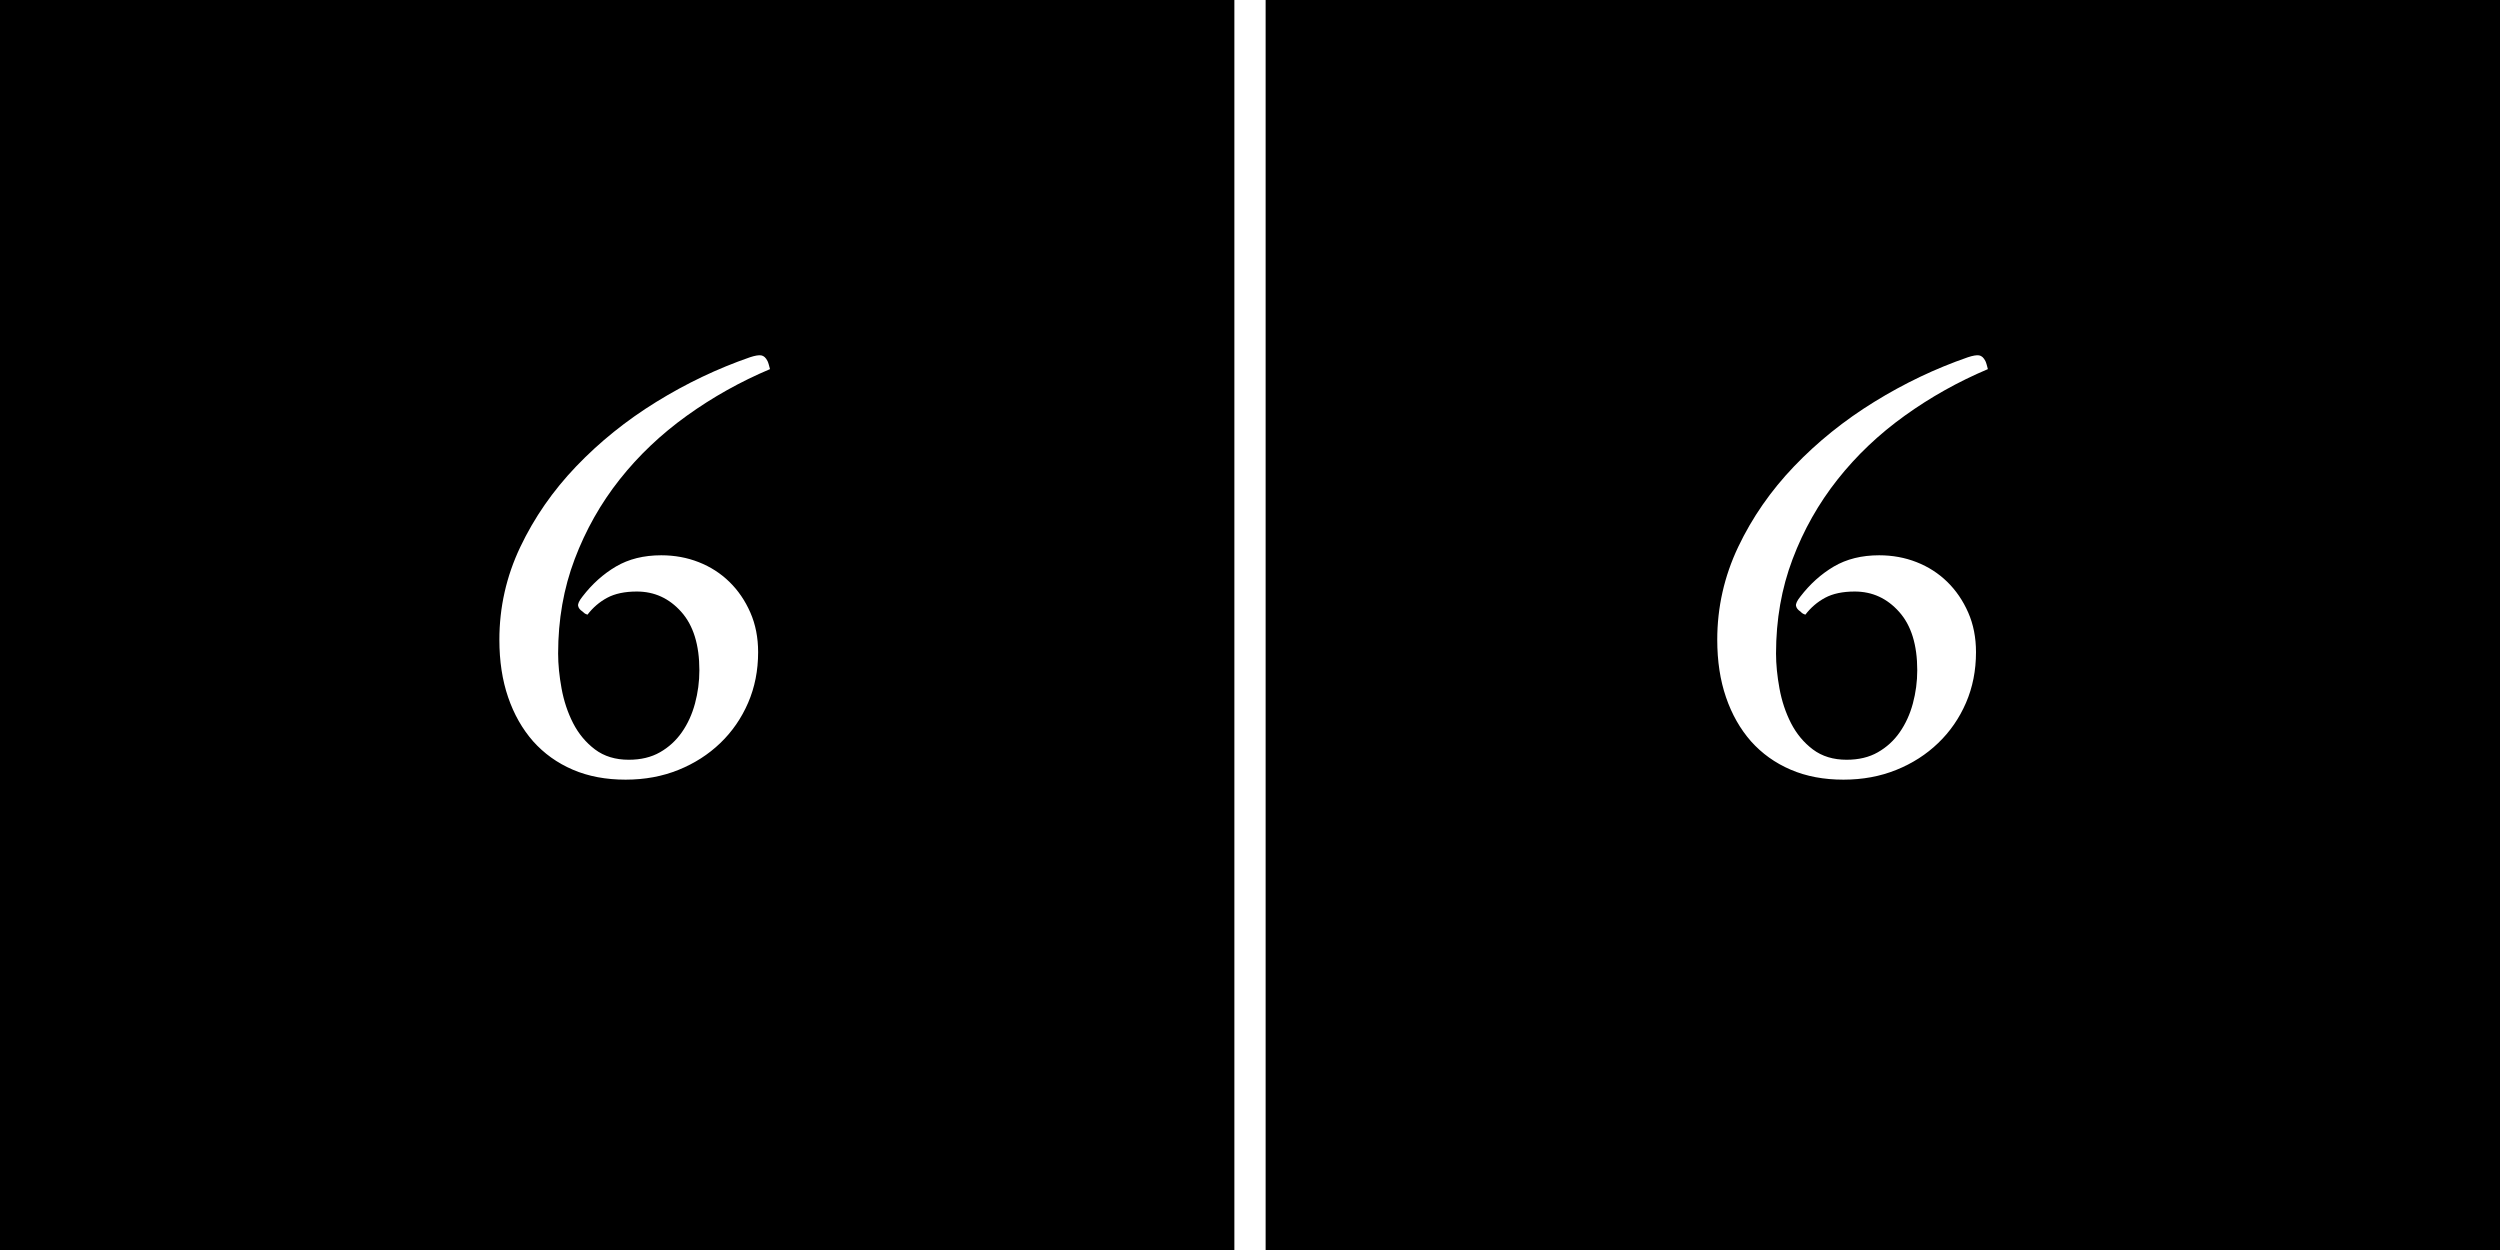
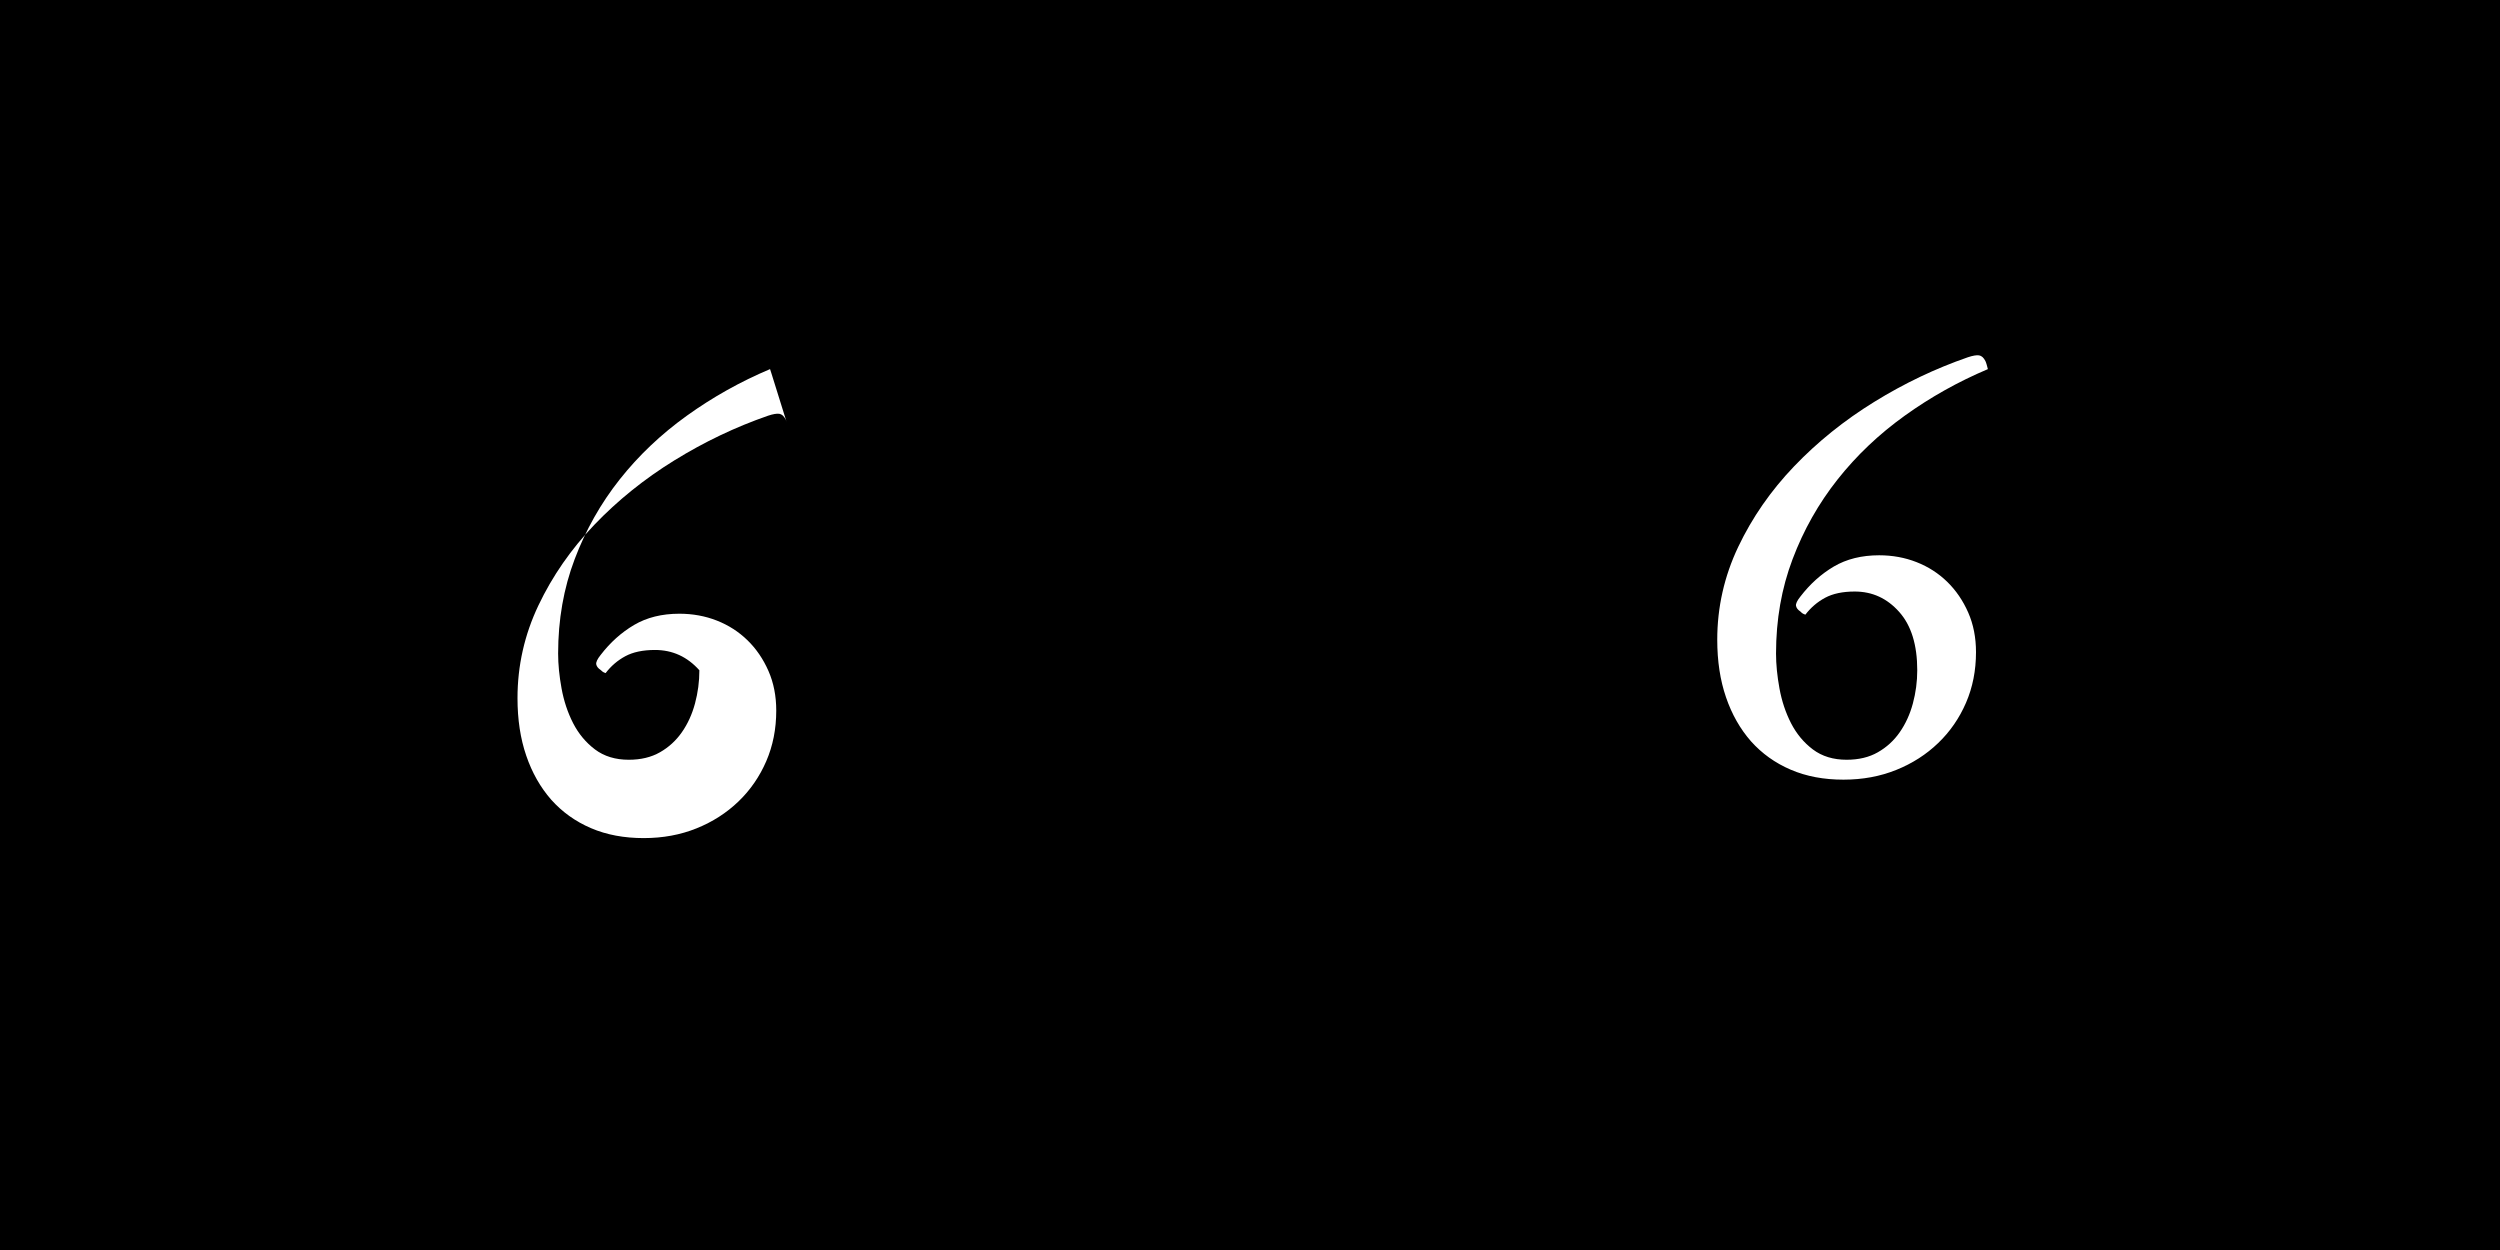
<svg xmlns="http://www.w3.org/2000/svg" version="1.1" id="レイヤー_1" x="0px" y="0px" width="80px" height="40px" viewBox="0 0 80 40" enable-background="new 0 0 80 40" xml:space="preserve">
  <rect width="80" height="40" />
-   <line fill="none" stroke="#FFFFFF" stroke-miterlimit="10" x1="40" y1="0" x2="40" y2="40" />
-   <path fill="#FFFFFF" d="M24.64,11.812c-0.947,0.4-1.833,0.896-2.66,1.49c-0.827,0.594-1.543,1.273-2.15,2.04  c-0.607,0.767-1.087,1.617-1.44,2.55c-0.354,0.934-0.53,1.94-0.53,3.02c0,0.348,0.037,0.721,0.11,1.119  c0.073,0.4,0.196,0.771,0.37,1.111c0.174,0.338,0.407,0.619,0.7,0.84c0.293,0.22,0.653,0.33,1.08,0.33c0.387,0,0.72-0.08,1-0.24  c0.28-0.16,0.513-0.373,0.7-0.641s0.326-0.572,0.42-0.92c0.093-0.348,0.14-0.699,0.14-1.062c0-0.812-0.193-1.437-0.58-1.87  c-0.387-0.434-0.86-0.65-1.42-0.65c-0.387,0-0.703,0.067-0.95,0.2c-0.247,0.133-0.457,0.313-0.63,0.54  c-0.04-0.013-0.07-0.027-0.09-0.04c-0.02-0.013-0.043-0.033-0.07-0.06c-0.08-0.053-0.127-0.113-0.14-0.18  c-0.013-0.066,0.033-0.167,0.14-0.3c0.307-0.4,0.663-0.72,1.07-0.96c0.407-0.24,0.89-0.36,1.45-0.36c0.426,0,0.827,0.073,1.2,0.22  c0.374,0.147,0.7,0.357,0.98,0.63c0.28,0.273,0.503,0.6,0.67,0.98s0.25,0.804,0.25,1.27c0,0.587-0.107,1.127-0.32,1.62  c-0.213,0.492-0.51,0.924-0.89,1.289c-0.38,0.365-0.827,0.652-1.34,0.859s-1.077,0.312-1.69,0.312c-0.627,0-1.19-0.104-1.69-0.319  c-0.5-0.214-0.923-0.52-1.27-0.908c-0.347-0.396-0.613-0.863-0.8-1.41c-0.188-0.547-0.28-1.16-0.28-1.84  c0-1.04,0.223-2.03,0.67-2.97c0.447-0.94,1.043-1.8,1.79-2.58c0.747-0.78,1.6-1.467,2.56-2.06c0.96-0.593,1.96-1.07,3-1.43  c0.16-0.053,0.28-0.073,0.36-0.06c0.08,0.014,0.147,0.074,0.2,0.18c0.013,0.027,0.026,0.062,0.04,0.11  C24.613,11.709,24.626,11.759,24.64,11.812z" />
+   <path fill="#FFFFFF" d="M24.64,11.812c-0.947,0.4-1.833,0.896-2.66,1.49c-0.827,0.594-1.543,1.273-2.15,2.04  c-0.607,0.767-1.087,1.617-1.44,2.55c-0.354,0.934-0.53,1.94-0.53,3.02c0,0.348,0.037,0.721,0.11,1.119  c0.073,0.4,0.196,0.771,0.37,1.111c0.174,0.338,0.407,0.619,0.7,0.84c0.293,0.22,0.653,0.33,1.08,0.33c0.387,0,0.72-0.08,1-0.24  c0.28-0.16,0.513-0.373,0.7-0.641s0.326-0.572,0.42-0.92c0.093-0.348,0.14-0.699,0.14-1.062c-0.387-0.434-0.86-0.65-1.42-0.65c-0.387,0-0.703,0.067-0.95,0.2c-0.247,0.133-0.457,0.313-0.63,0.54  c-0.04-0.013-0.07-0.027-0.09-0.04c-0.02-0.013-0.043-0.033-0.07-0.06c-0.08-0.053-0.127-0.113-0.14-0.18  c-0.013-0.066,0.033-0.167,0.14-0.3c0.307-0.4,0.663-0.72,1.07-0.96c0.407-0.24,0.89-0.36,1.45-0.36c0.426,0,0.827,0.073,1.2,0.22  c0.374,0.147,0.7,0.357,0.98,0.63c0.28,0.273,0.503,0.6,0.67,0.98s0.25,0.804,0.25,1.27c0,0.587-0.107,1.127-0.32,1.62  c-0.213,0.492-0.51,0.924-0.89,1.289c-0.38,0.365-0.827,0.652-1.34,0.859s-1.077,0.312-1.69,0.312c-0.627,0-1.19-0.104-1.69-0.319  c-0.5-0.214-0.923-0.52-1.27-0.908c-0.347-0.396-0.613-0.863-0.8-1.41c-0.188-0.547-0.28-1.16-0.28-1.84  c0-1.04,0.223-2.03,0.67-2.97c0.447-0.94,1.043-1.8,1.79-2.58c0.747-0.78,1.6-1.467,2.56-2.06c0.96-0.593,1.96-1.07,3-1.43  c0.16-0.053,0.28-0.073,0.36-0.06c0.08,0.014,0.147,0.074,0.2,0.18c0.013,0.027,0.026,0.062,0.04,0.11  C24.613,11.709,24.626,11.759,24.64,11.812z" />
  <path fill="#FFFFFF" d="M63.612,11.812c-0.947,0.4-1.833,0.896-2.66,1.49c-0.827,0.594-1.543,1.273-2.149,2.04  c-0.607,0.767-1.088,1.617-1.44,2.55c-0.354,0.934-0.53,1.94-0.53,3.02c0,0.348,0.037,0.721,0.11,1.119  c0.073,0.4,0.196,0.771,0.37,1.111c0.174,0.338,0.406,0.619,0.699,0.84c0.293,0.22,0.653,0.33,1.08,0.33c0.387,0,0.721-0.08,1-0.24  c0.28-0.16,0.514-0.373,0.7-0.641s0.326-0.572,0.42-0.92c0.093-0.348,0.14-0.699,0.14-1.062c0-0.812-0.192-1.437-0.58-1.87  c-0.387-0.434-0.859-0.65-1.42-0.65c-0.387,0-0.702,0.067-0.949,0.2c-0.247,0.133-0.457,0.313-0.631,0.54  c-0.039-0.013-0.069-0.027-0.09-0.04c-0.02-0.013-0.043-0.033-0.069-0.06c-0.08-0.053-0.127-0.113-0.14-0.18  c-0.014-0.066,0.033-0.167,0.14-0.3c0.307-0.4,0.663-0.72,1.069-0.96c0.408-0.24,0.891-0.36,1.451-0.36  c0.426,0,0.826,0.073,1.199,0.22c0.374,0.147,0.7,0.357,0.98,0.63c0.279,0.273,0.503,0.6,0.67,0.98s0.25,0.804,0.25,1.27  c0,0.587-0.107,1.127-0.32,1.62c-0.213,0.492-0.51,0.924-0.891,1.289c-0.379,0.365-0.826,0.652-1.34,0.859  c-0.513,0.207-1.076,0.312-1.689,0.312c-0.627,0-1.189-0.104-1.689-0.319c-0.5-0.214-0.924-0.52-1.271-0.908  c-0.347-0.396-0.613-0.863-0.8-1.41c-0.188-0.547-0.28-1.16-0.28-1.84c0-1.04,0.224-2.03,0.67-2.97c0.447-0.94,1.043-1.8,1.79-2.58  c0.747-0.78,1.6-1.467,2.561-2.06c0.959-0.593,1.959-1.07,3-1.43c0.16-0.053,0.279-0.073,0.359-0.06  c0.08,0.014,0.146,0.074,0.2,0.18c0.013,0.027,0.026,0.062,0.04,0.11C63.585,11.709,63.598,11.759,63.612,11.812z" />
</svg>